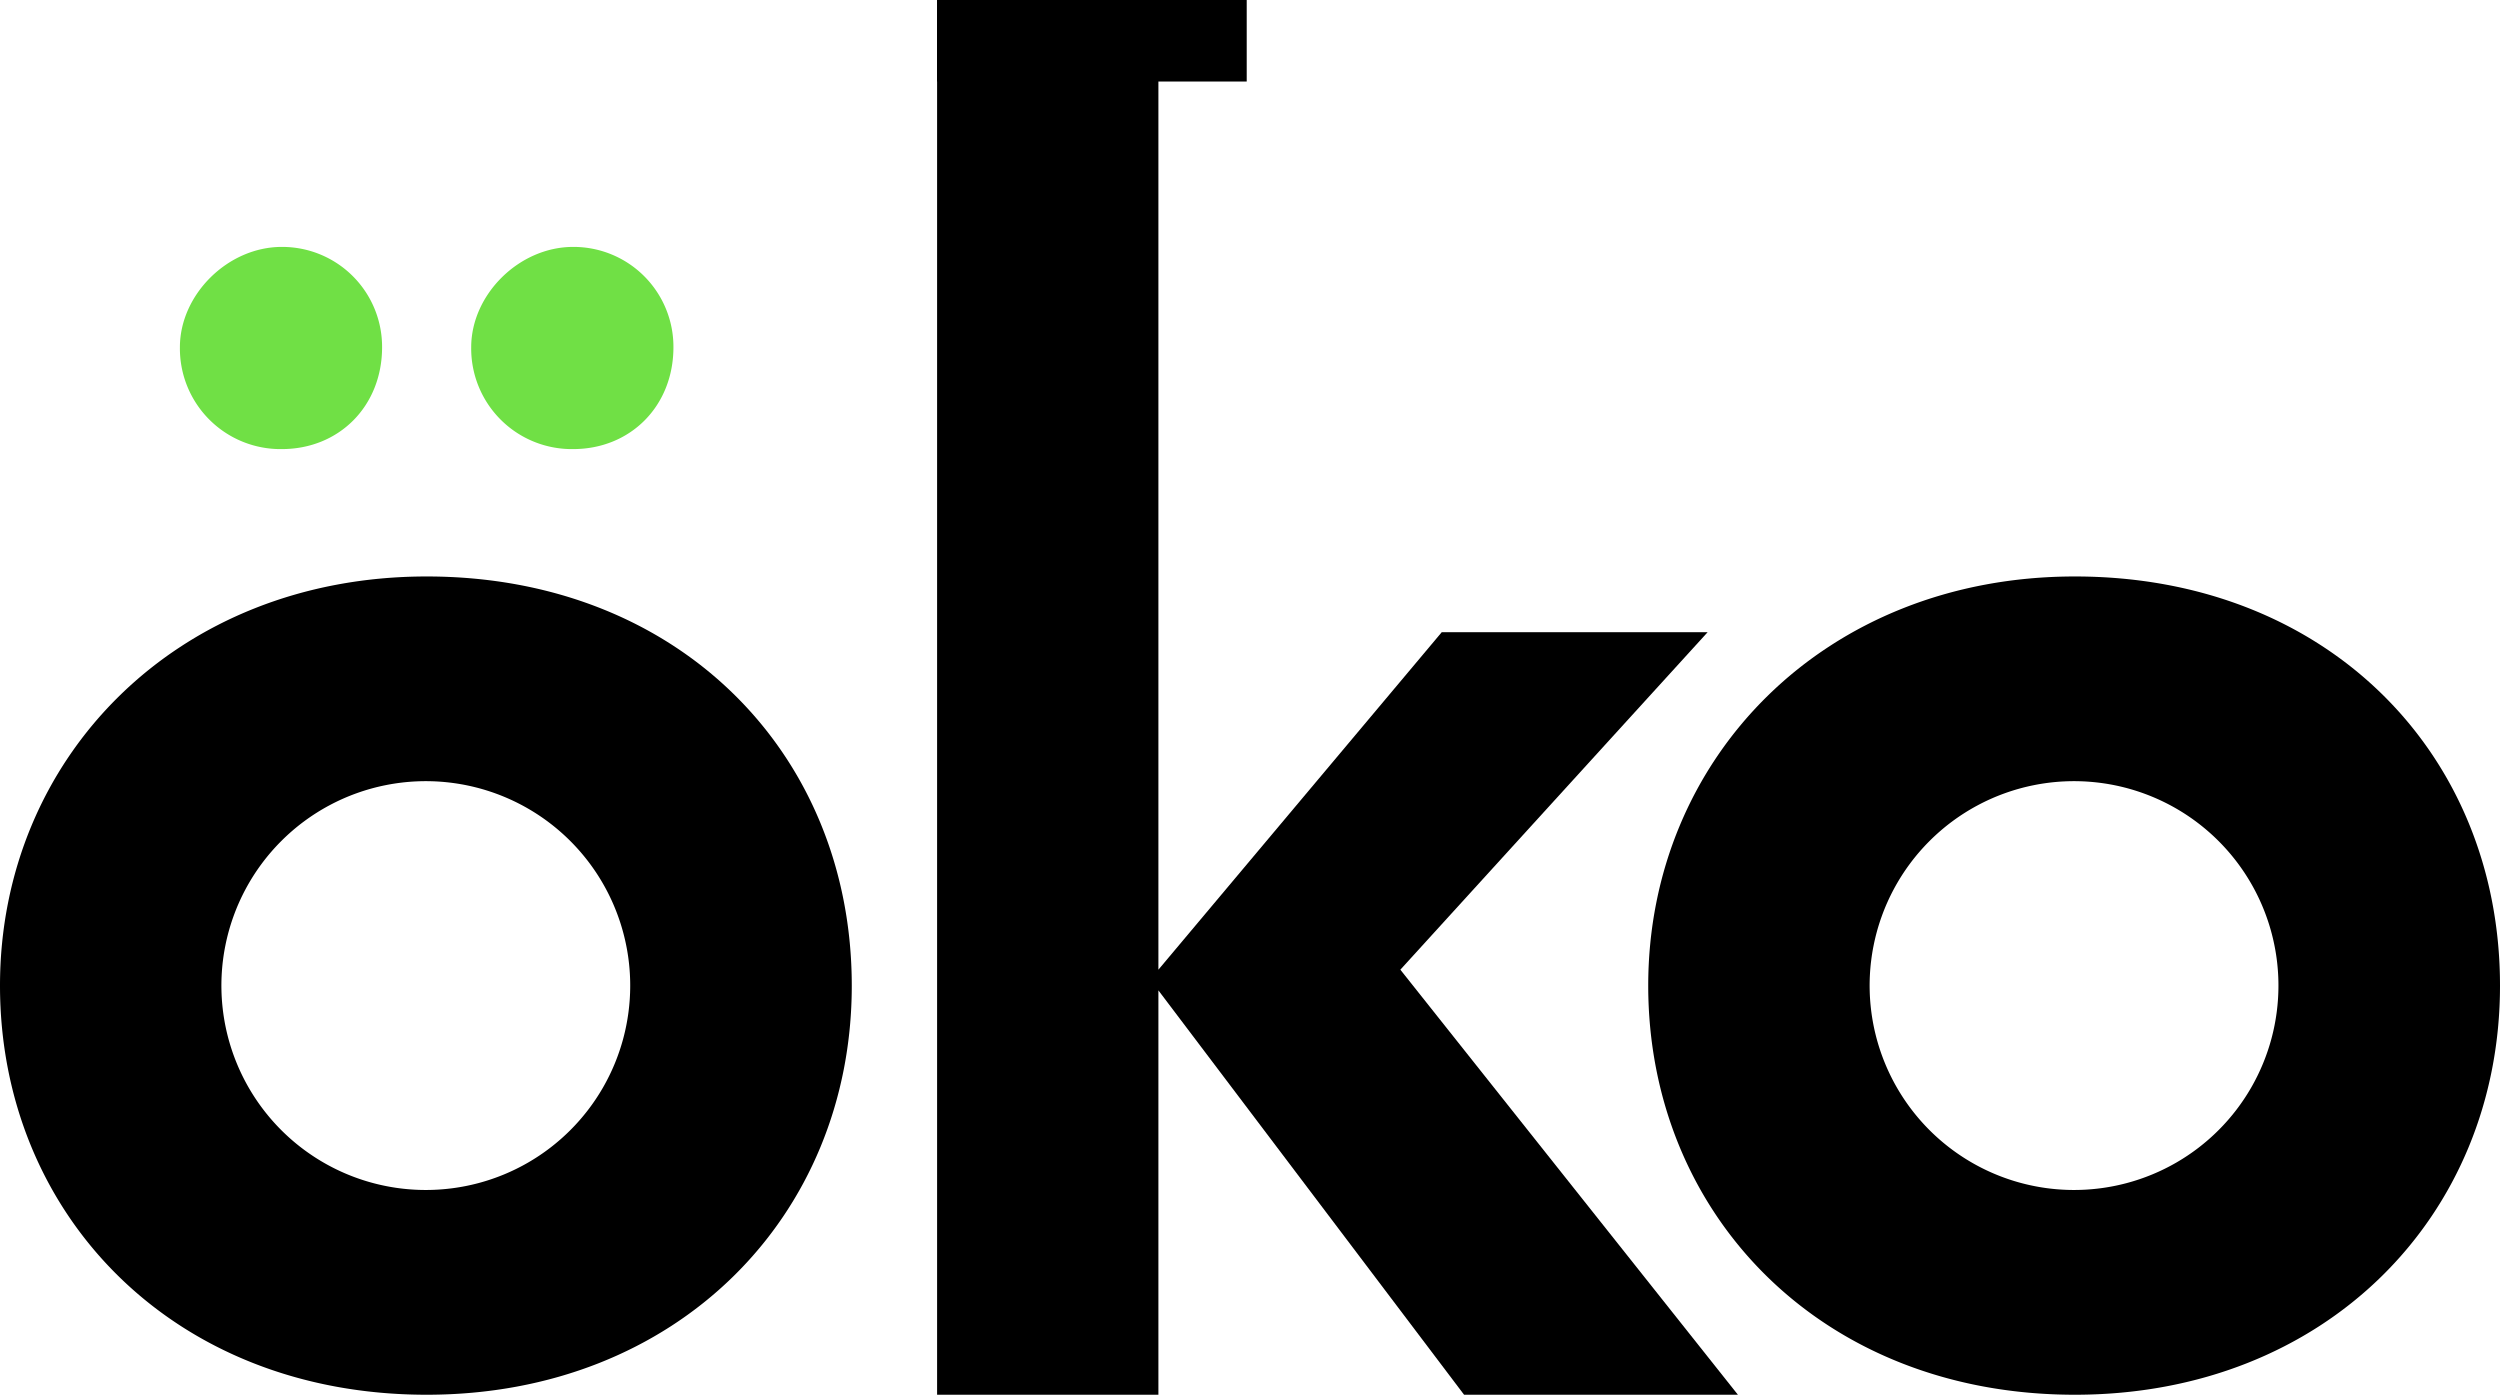
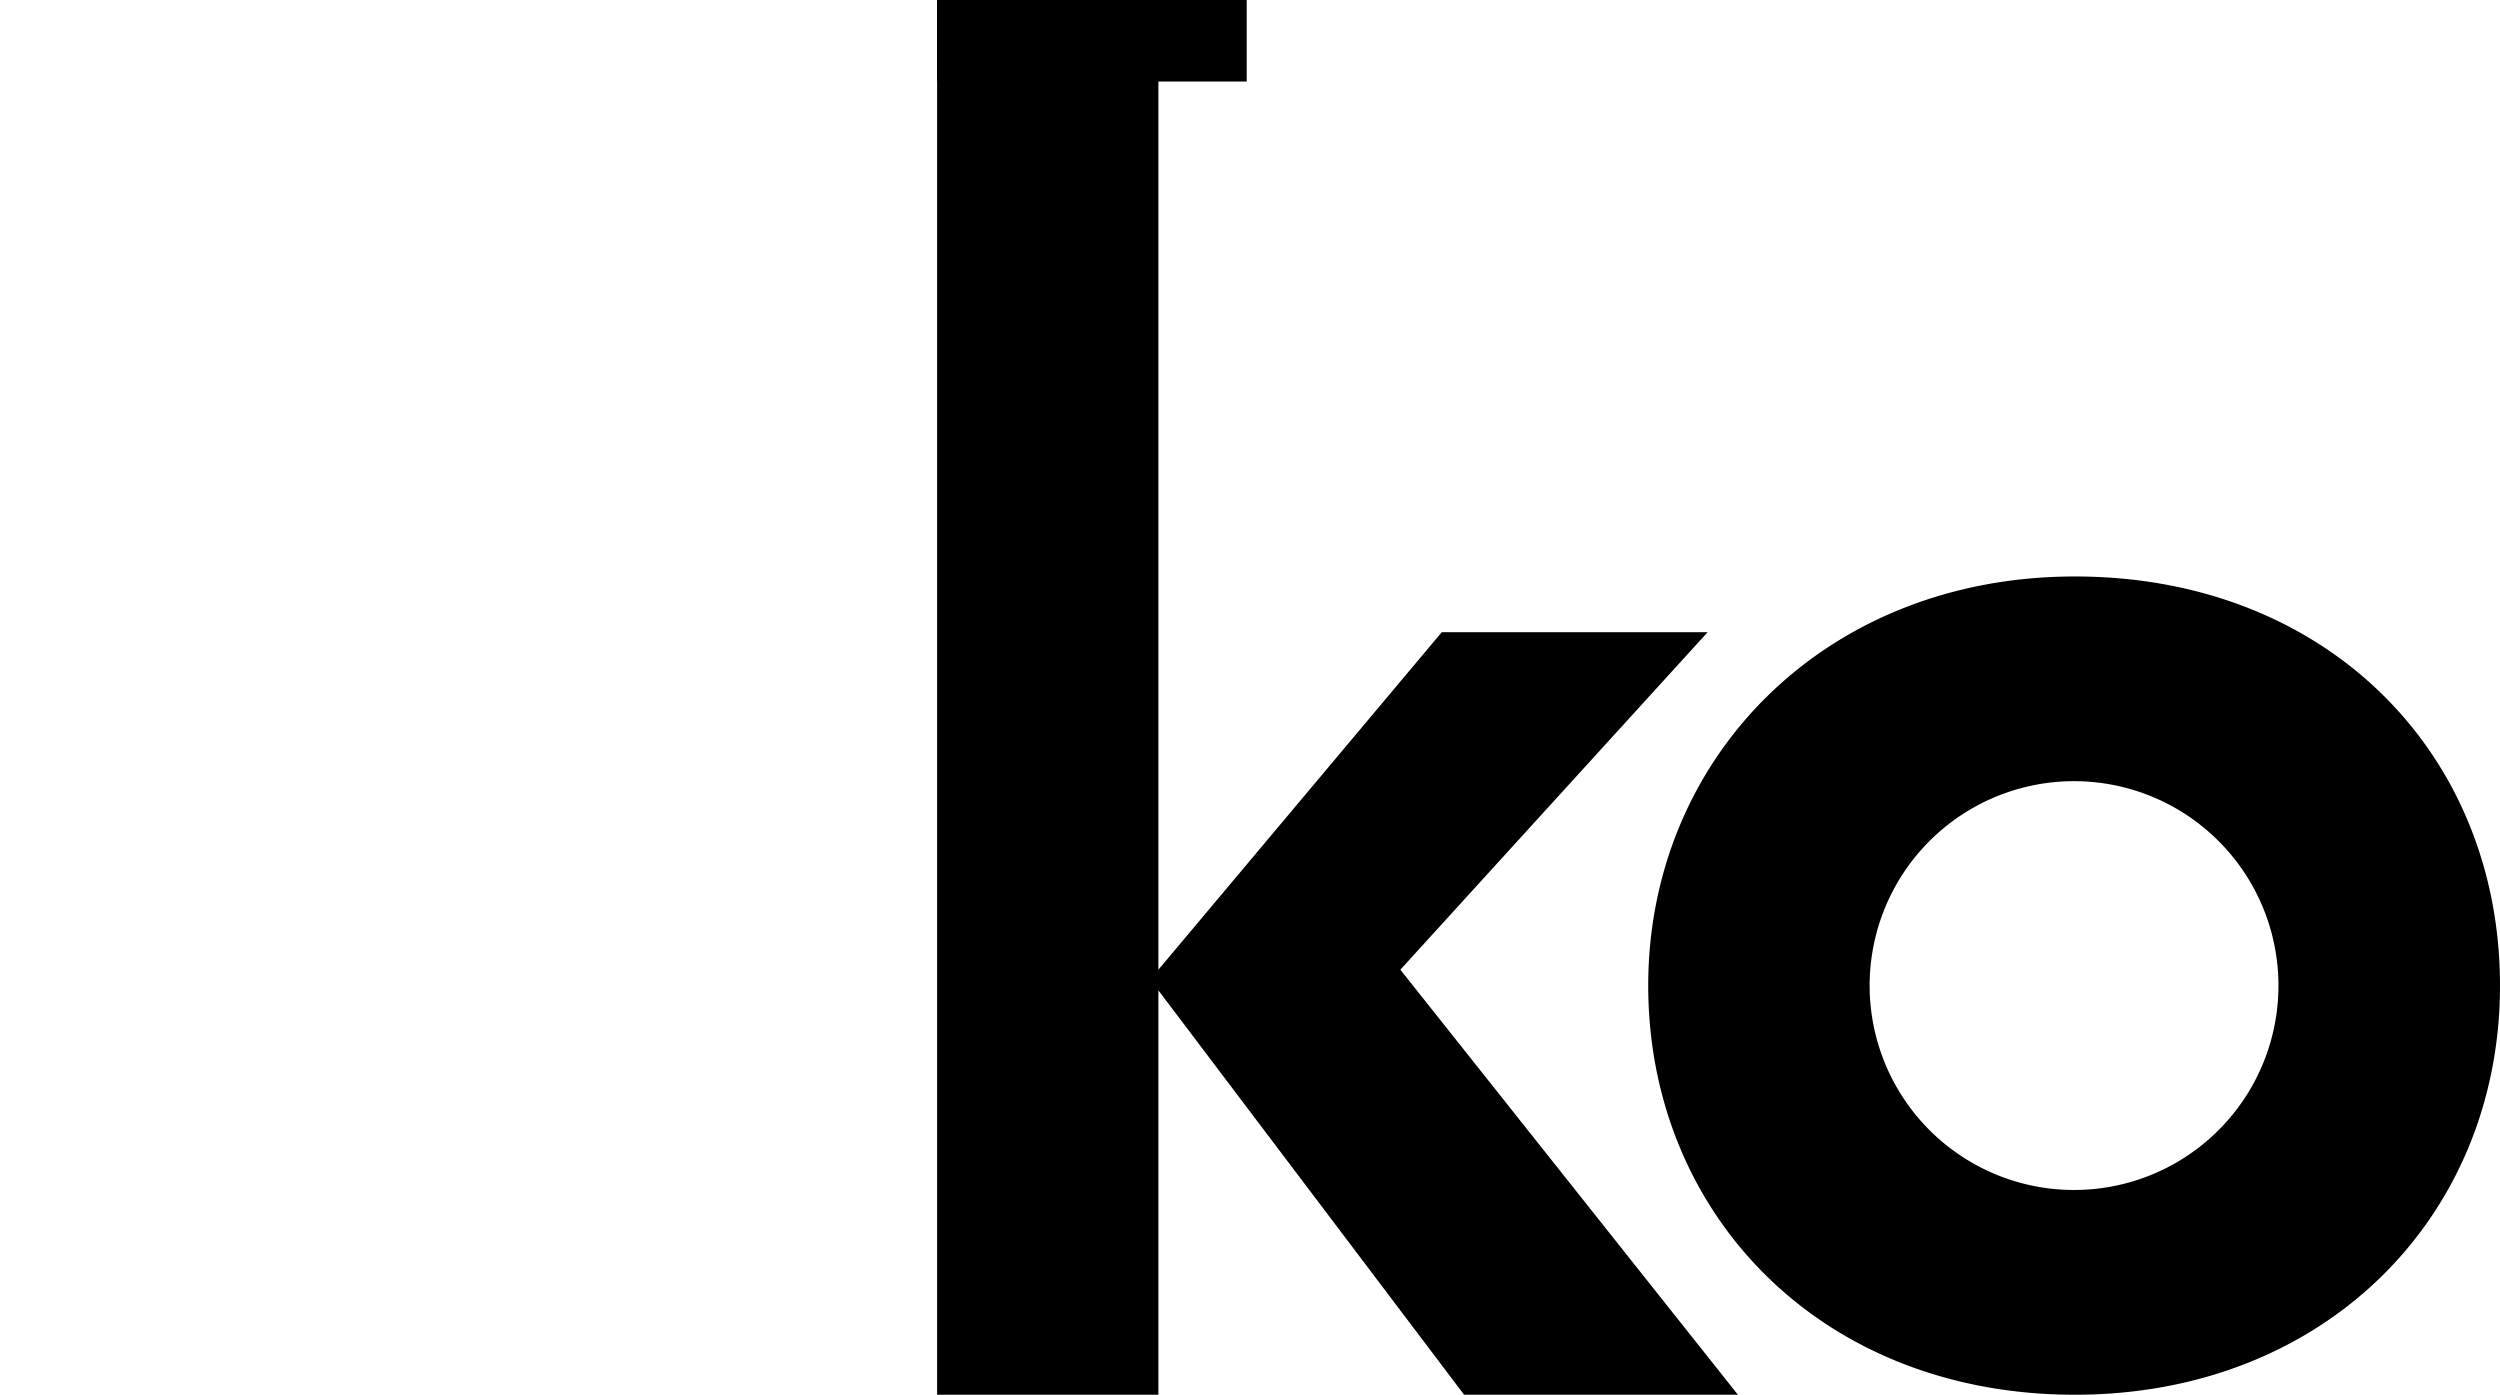
<svg xmlns="http://www.w3.org/2000/svg" viewBox="0 0 494 275.6">
  <defs>
    <style>.cls-1{fill:#70e045;}</style>
  </defs>
  <title>Ativo 2</title>
  <g id="Camada_2" data-name="Camada 2">
    <g id="Layer_1" data-name="Layer 1">
-       <path class="cls-1" d="M55.68,48.79A19.74,19.74,0,0,1,75.5,68.61c0,11.64-8.49,20.13-19.82,20.13A19.88,19.88,0,0,1,35.55,68.61C35.55,58.23,45,48.79,55.68,48.79Z" />
-       <path class="cls-1" d="M113.25,48.79a19.74,19.74,0,0,1,19.82,19.82c0,11.64-8.5,20.13-19.82,20.13A19.88,19.88,0,0,1,93.11,68.61C93.11,58.23,102.55,48.79,113.25,48.79Z" />
      <polygon points="228.9 0 228.9 191.61 284.89 124.92 337.43 124.92 276.71 191.61 343.41 275.6 289.3 275.6 228.9 195.7 228.9 275.6 185.17 275.6 185.17 0 228.9 0" />
-       <path d="M84.31,113.91C34.92,113.91,0,149.77,0,194.76S34,275.6,84.31,275.6c49.39,0,84-35.23,84-80.84C168.3,148.83,134,113.91,84.31,113.91Zm-.16,121.23a40.39,40.39,0,1,1,40.38-40.39A40.38,40.38,0,0,1,84.15,235.14Z" />
      <path d="M410,113.91c-49.39,0-84.31,35.86-84.31,80.85s34,80.84,84.31,80.84c49.39,0,84-35.23,84-80.84C494,148.83,459.71,113.91,410,113.91Zm-.16,121.23a40.39,40.39,0,1,1,40.38-40.39A40.38,40.38,0,0,1,409.85,235.14Z" />
      <rect x="185.17" width="61.18" height="16.11" />
    </g>
  </g>
</svg>